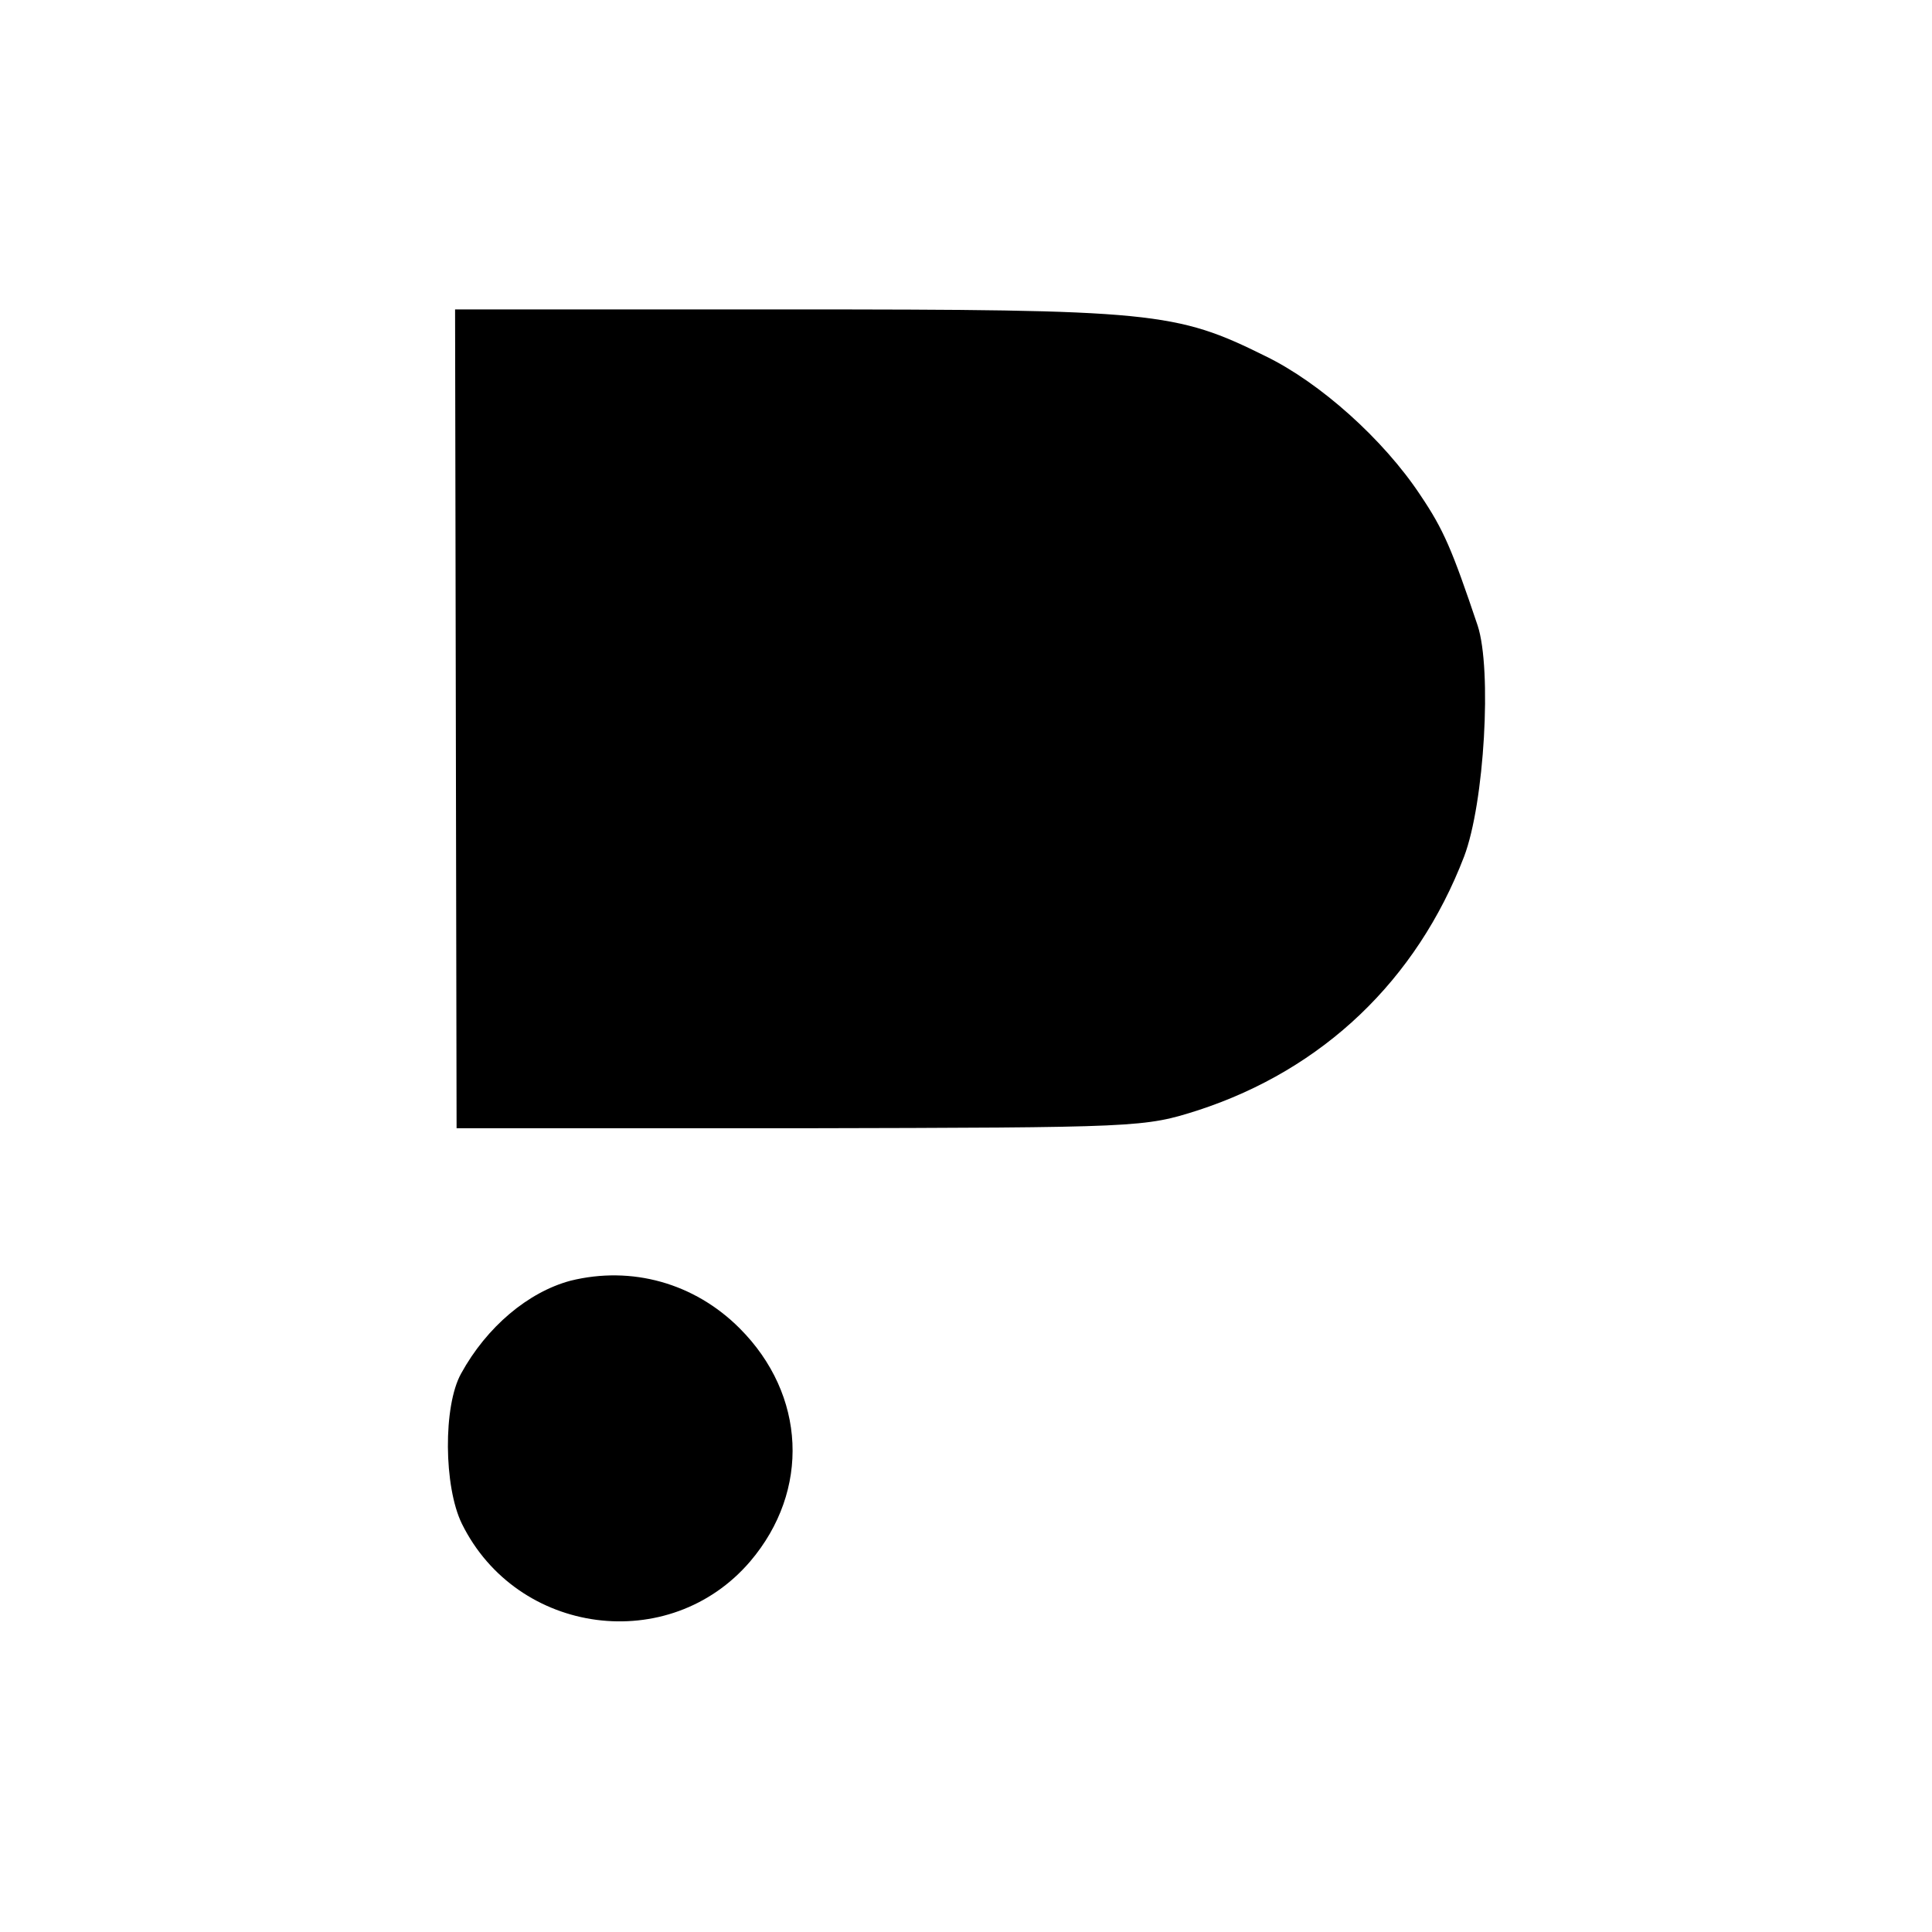
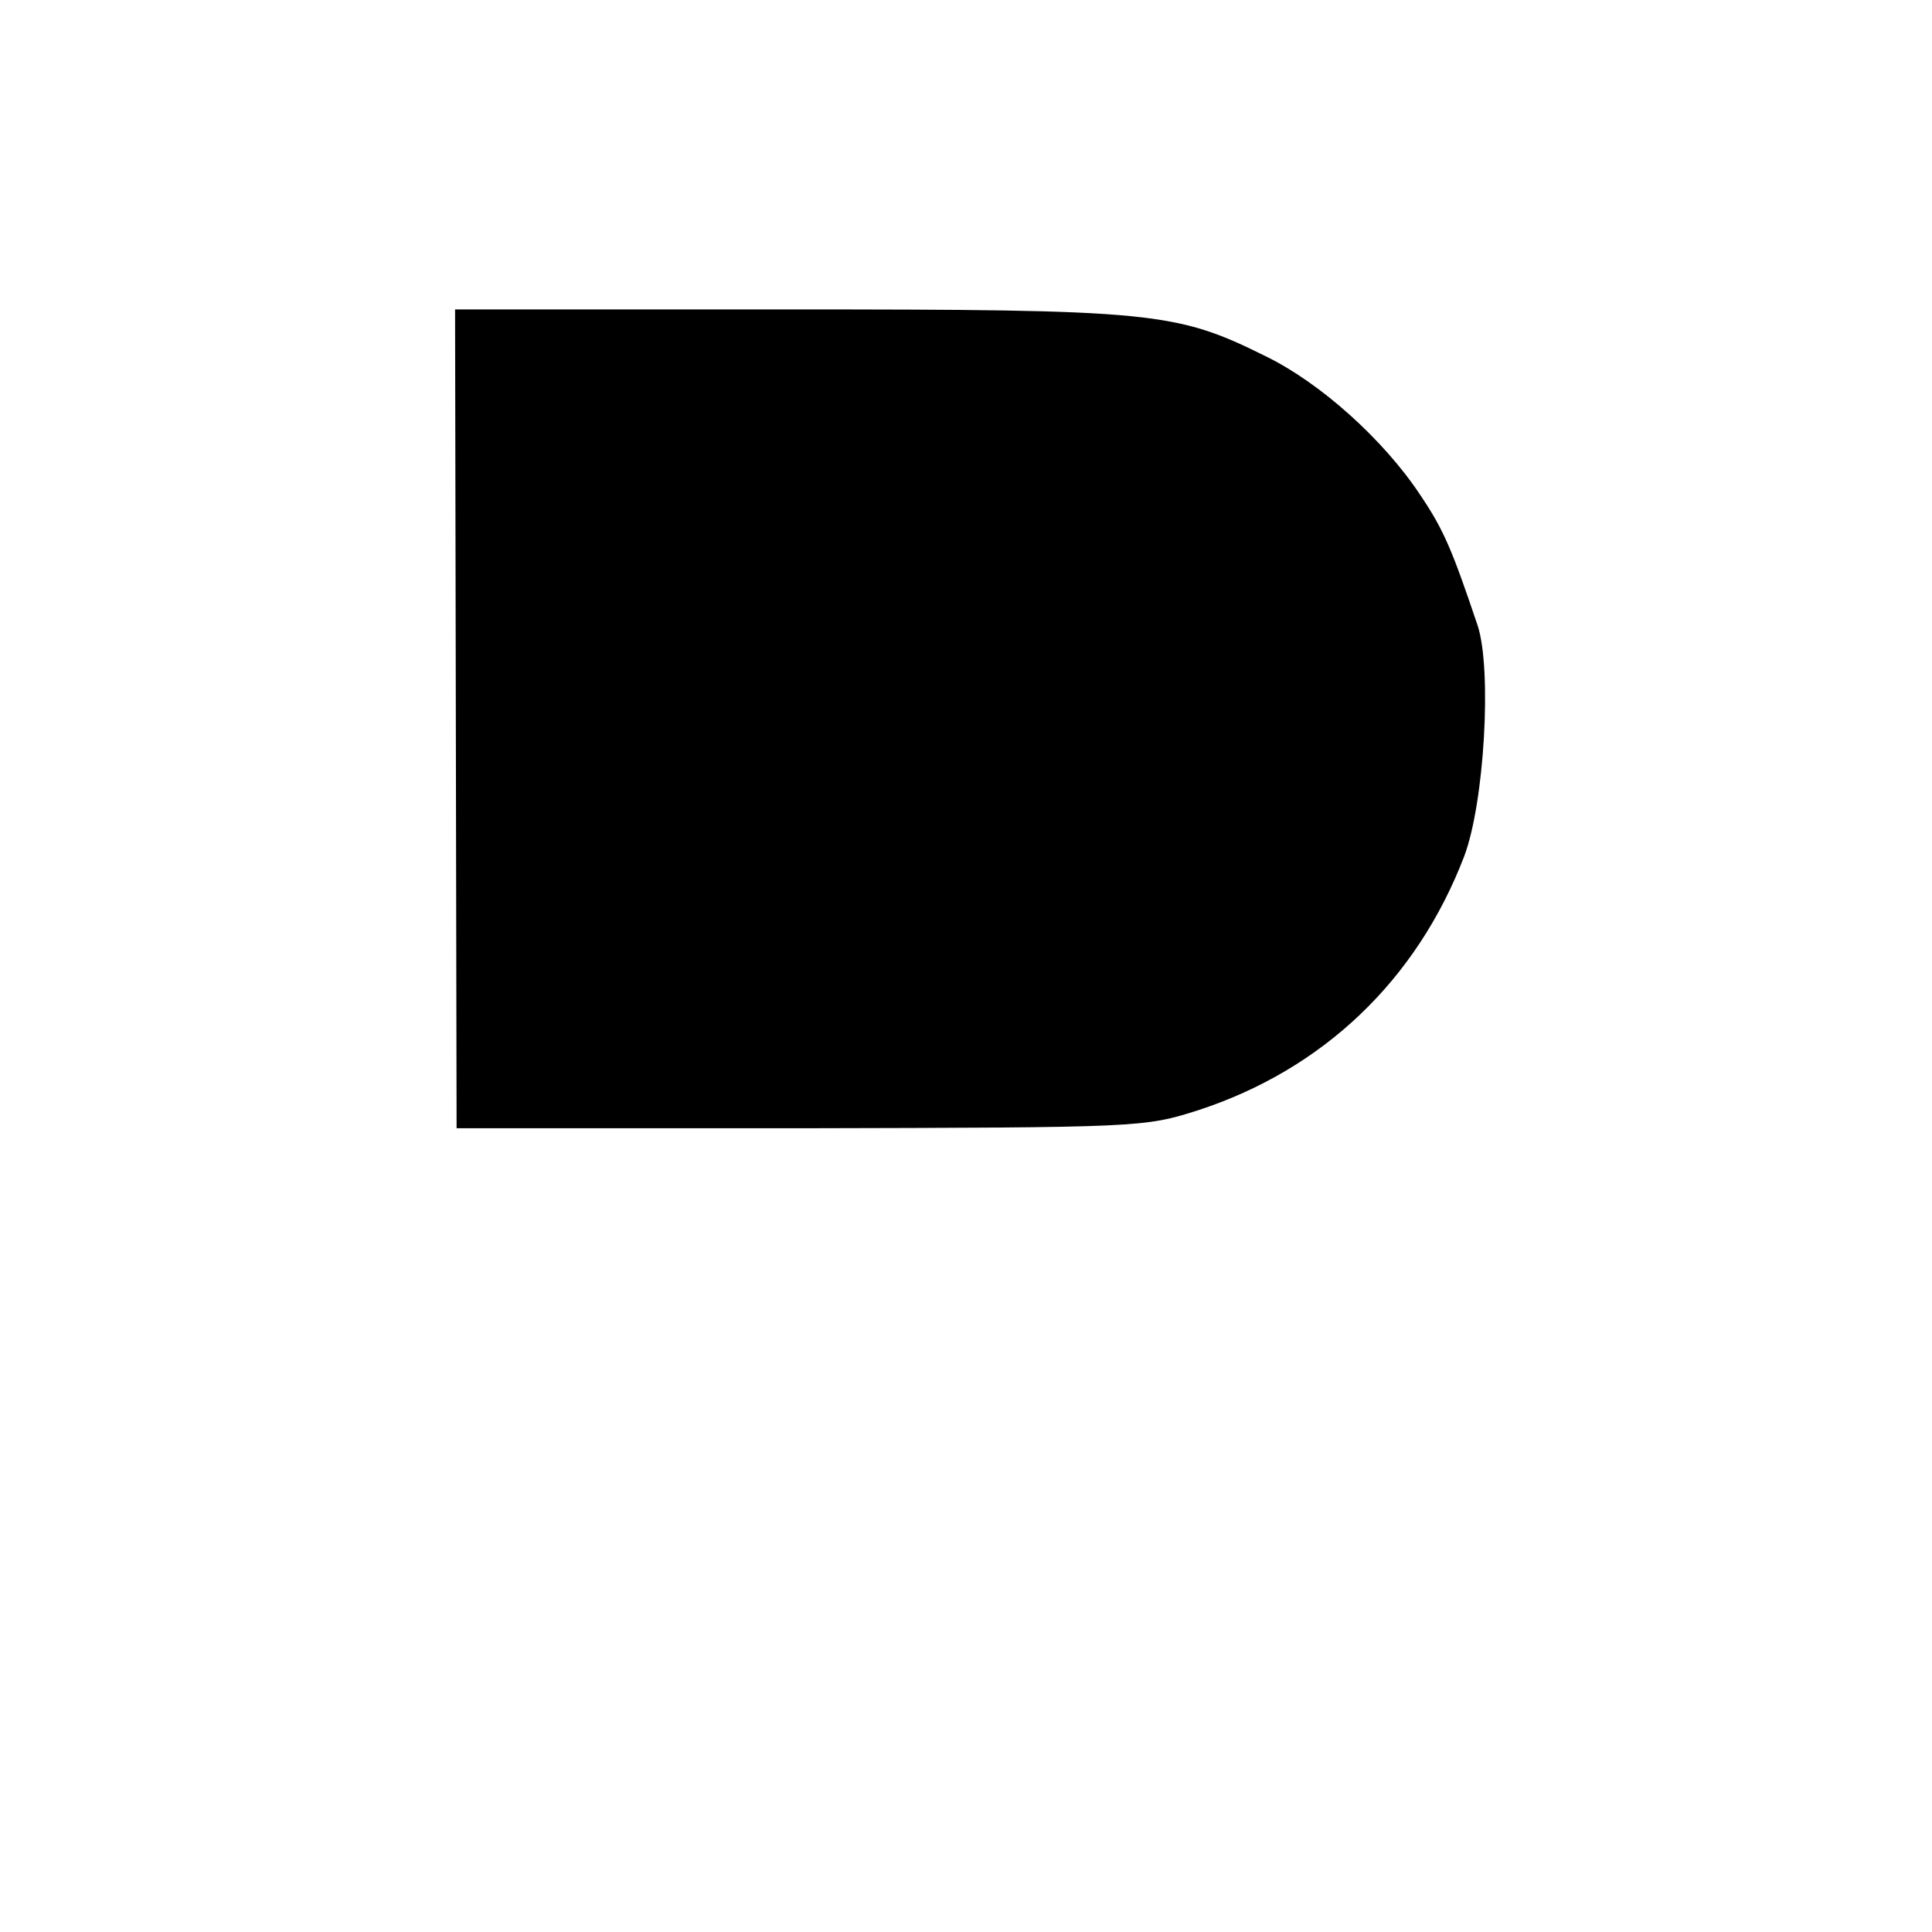
<svg xmlns="http://www.w3.org/2000/svg" version="1.0" width="256pt" height="256pt" viewBox="0 0 256 256" preserveAspectRatio="xMidYMid meet">
  <g transform="translate(0,256) scale(0.1,-0.1)" fill="#000000" stroke="none">
    <path d="M604 1608 l1 -543 455 0 c451 1 456 1 528 24 165 54 289 172 352 336 27 71 37 248 18 306 -34 101 -45 127 -76 173 -49 74 -133 149 -205 184 -119 59 -148 62 -633 62 l-441 0 1 -542z" />
-     <path d="M756 863 c-56 -15 -111 -61 -145 -123 -24 -43 -23 -150 1 -199 73 -148 275 -175 382 -50 80 94 74 221 -14 309 -60 60 -143 83 -224 63z" />
  </g>
</svg>